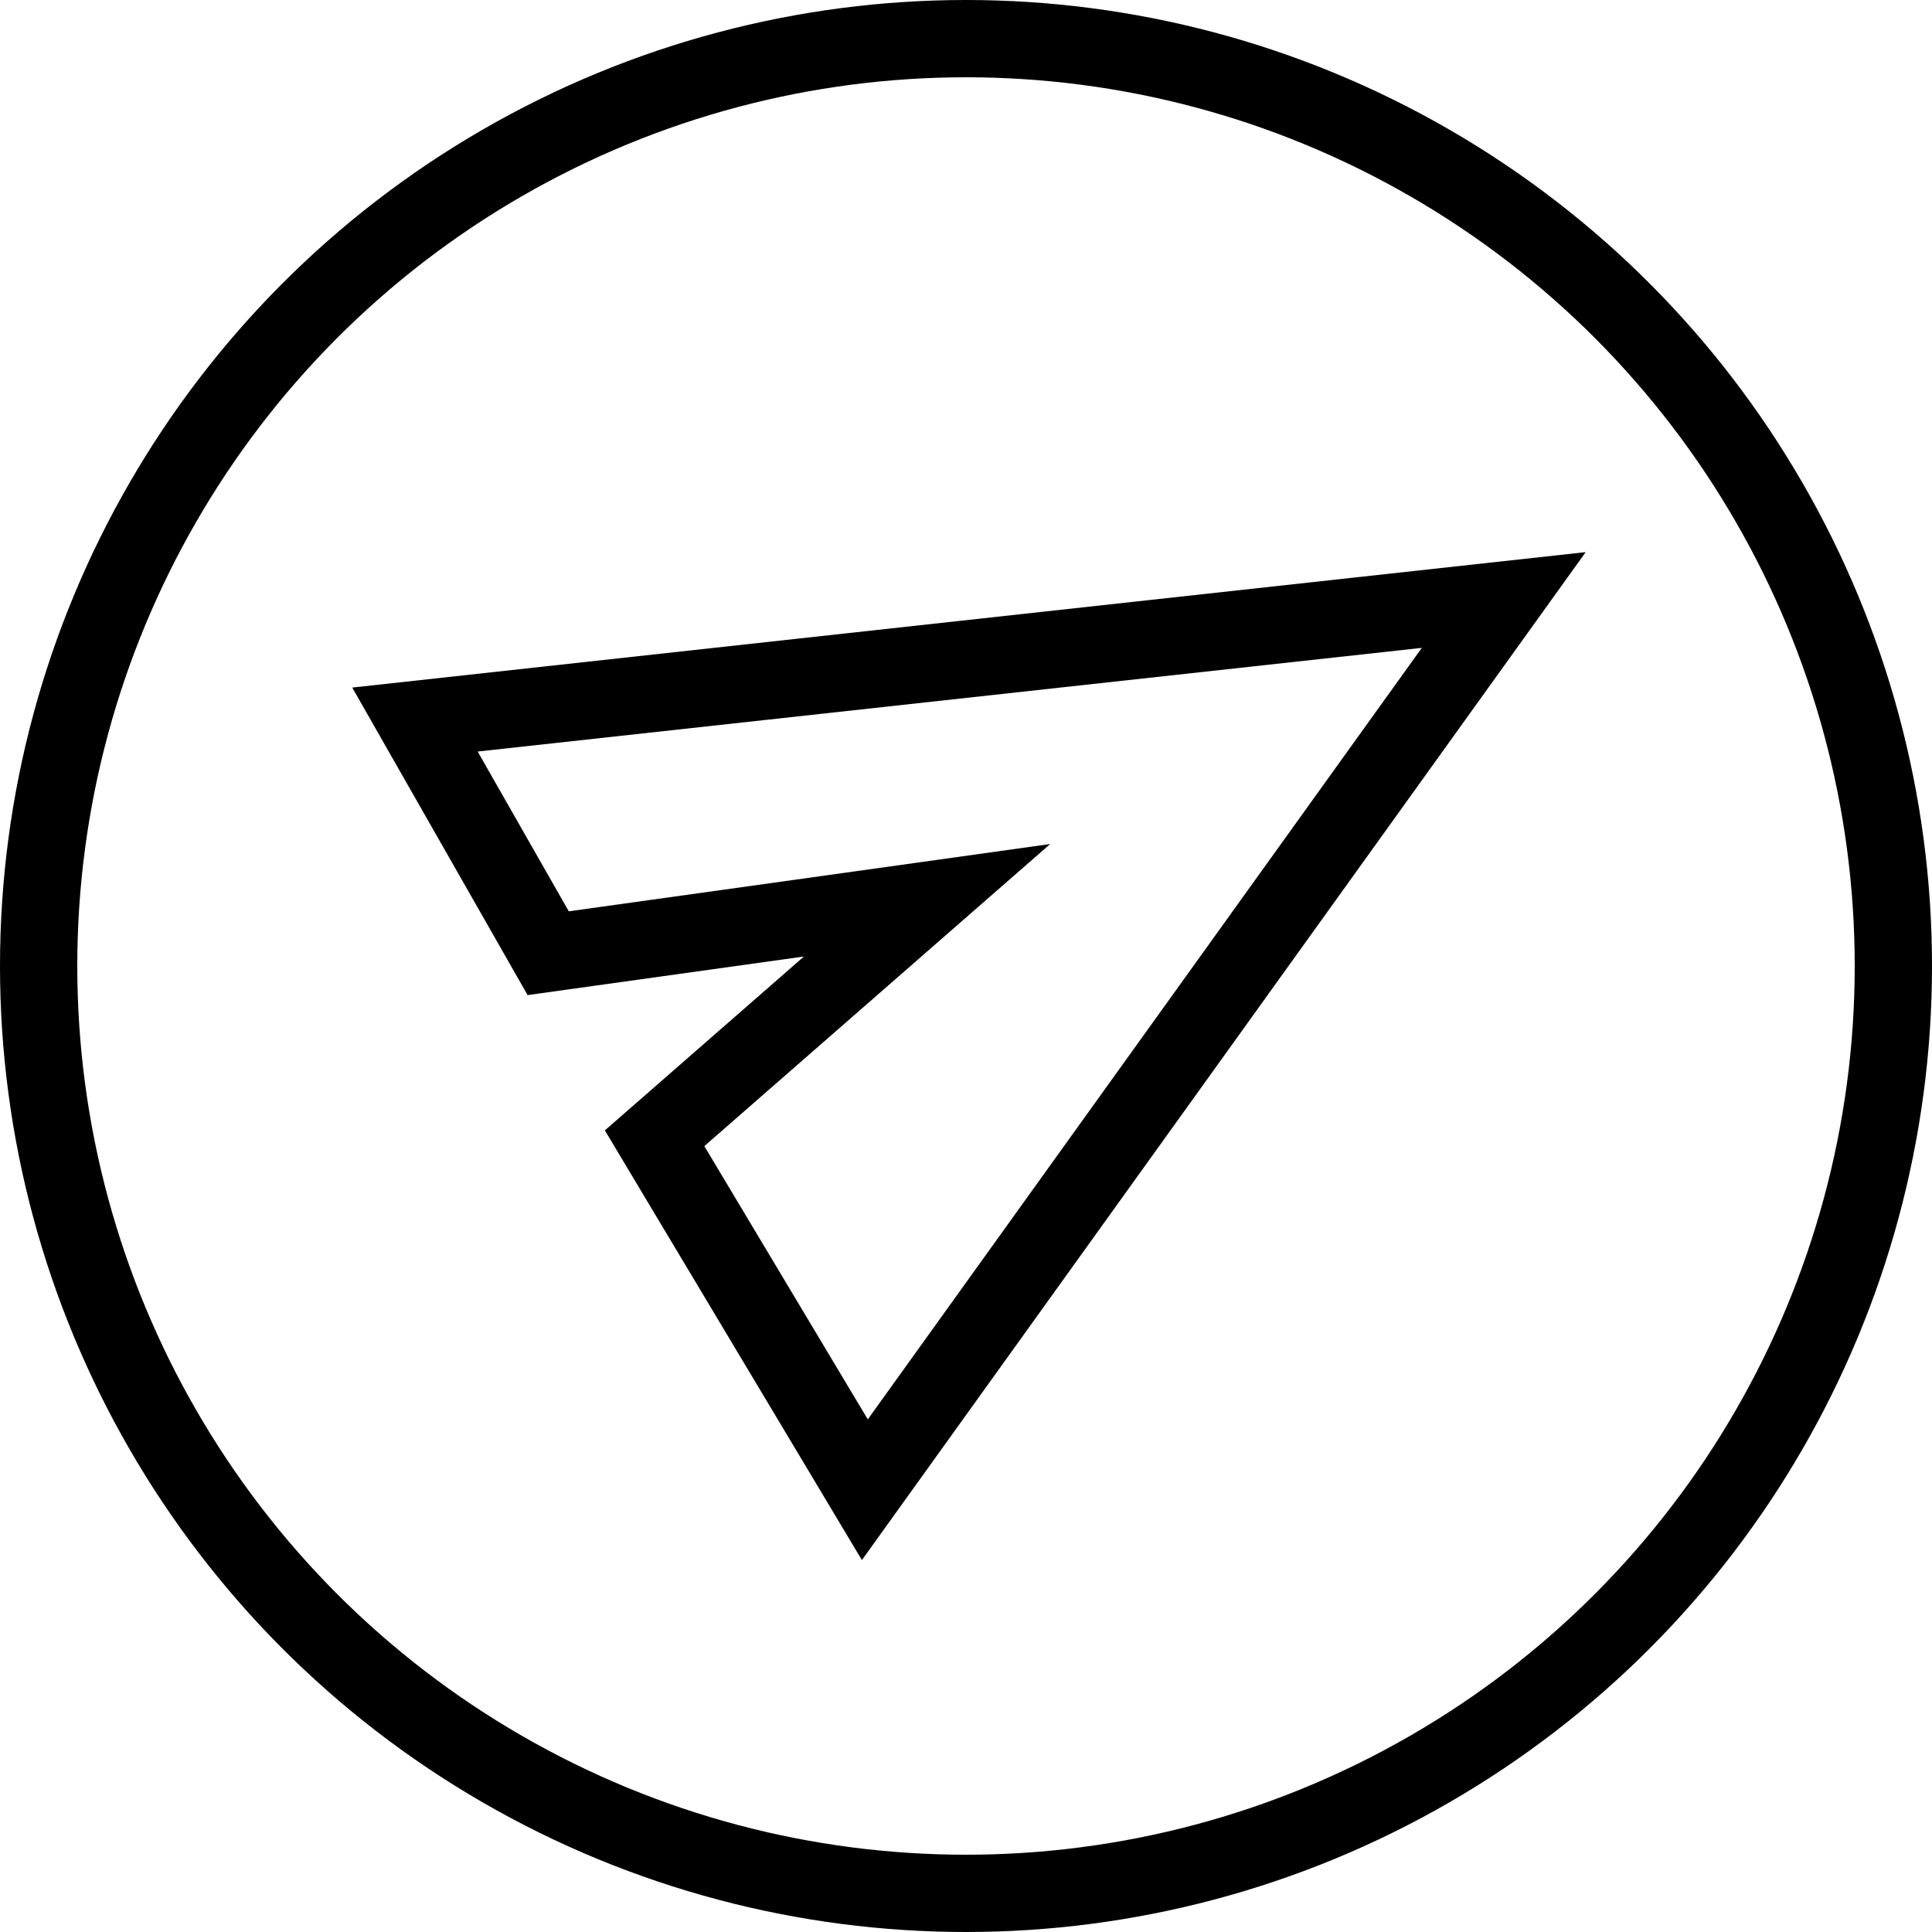
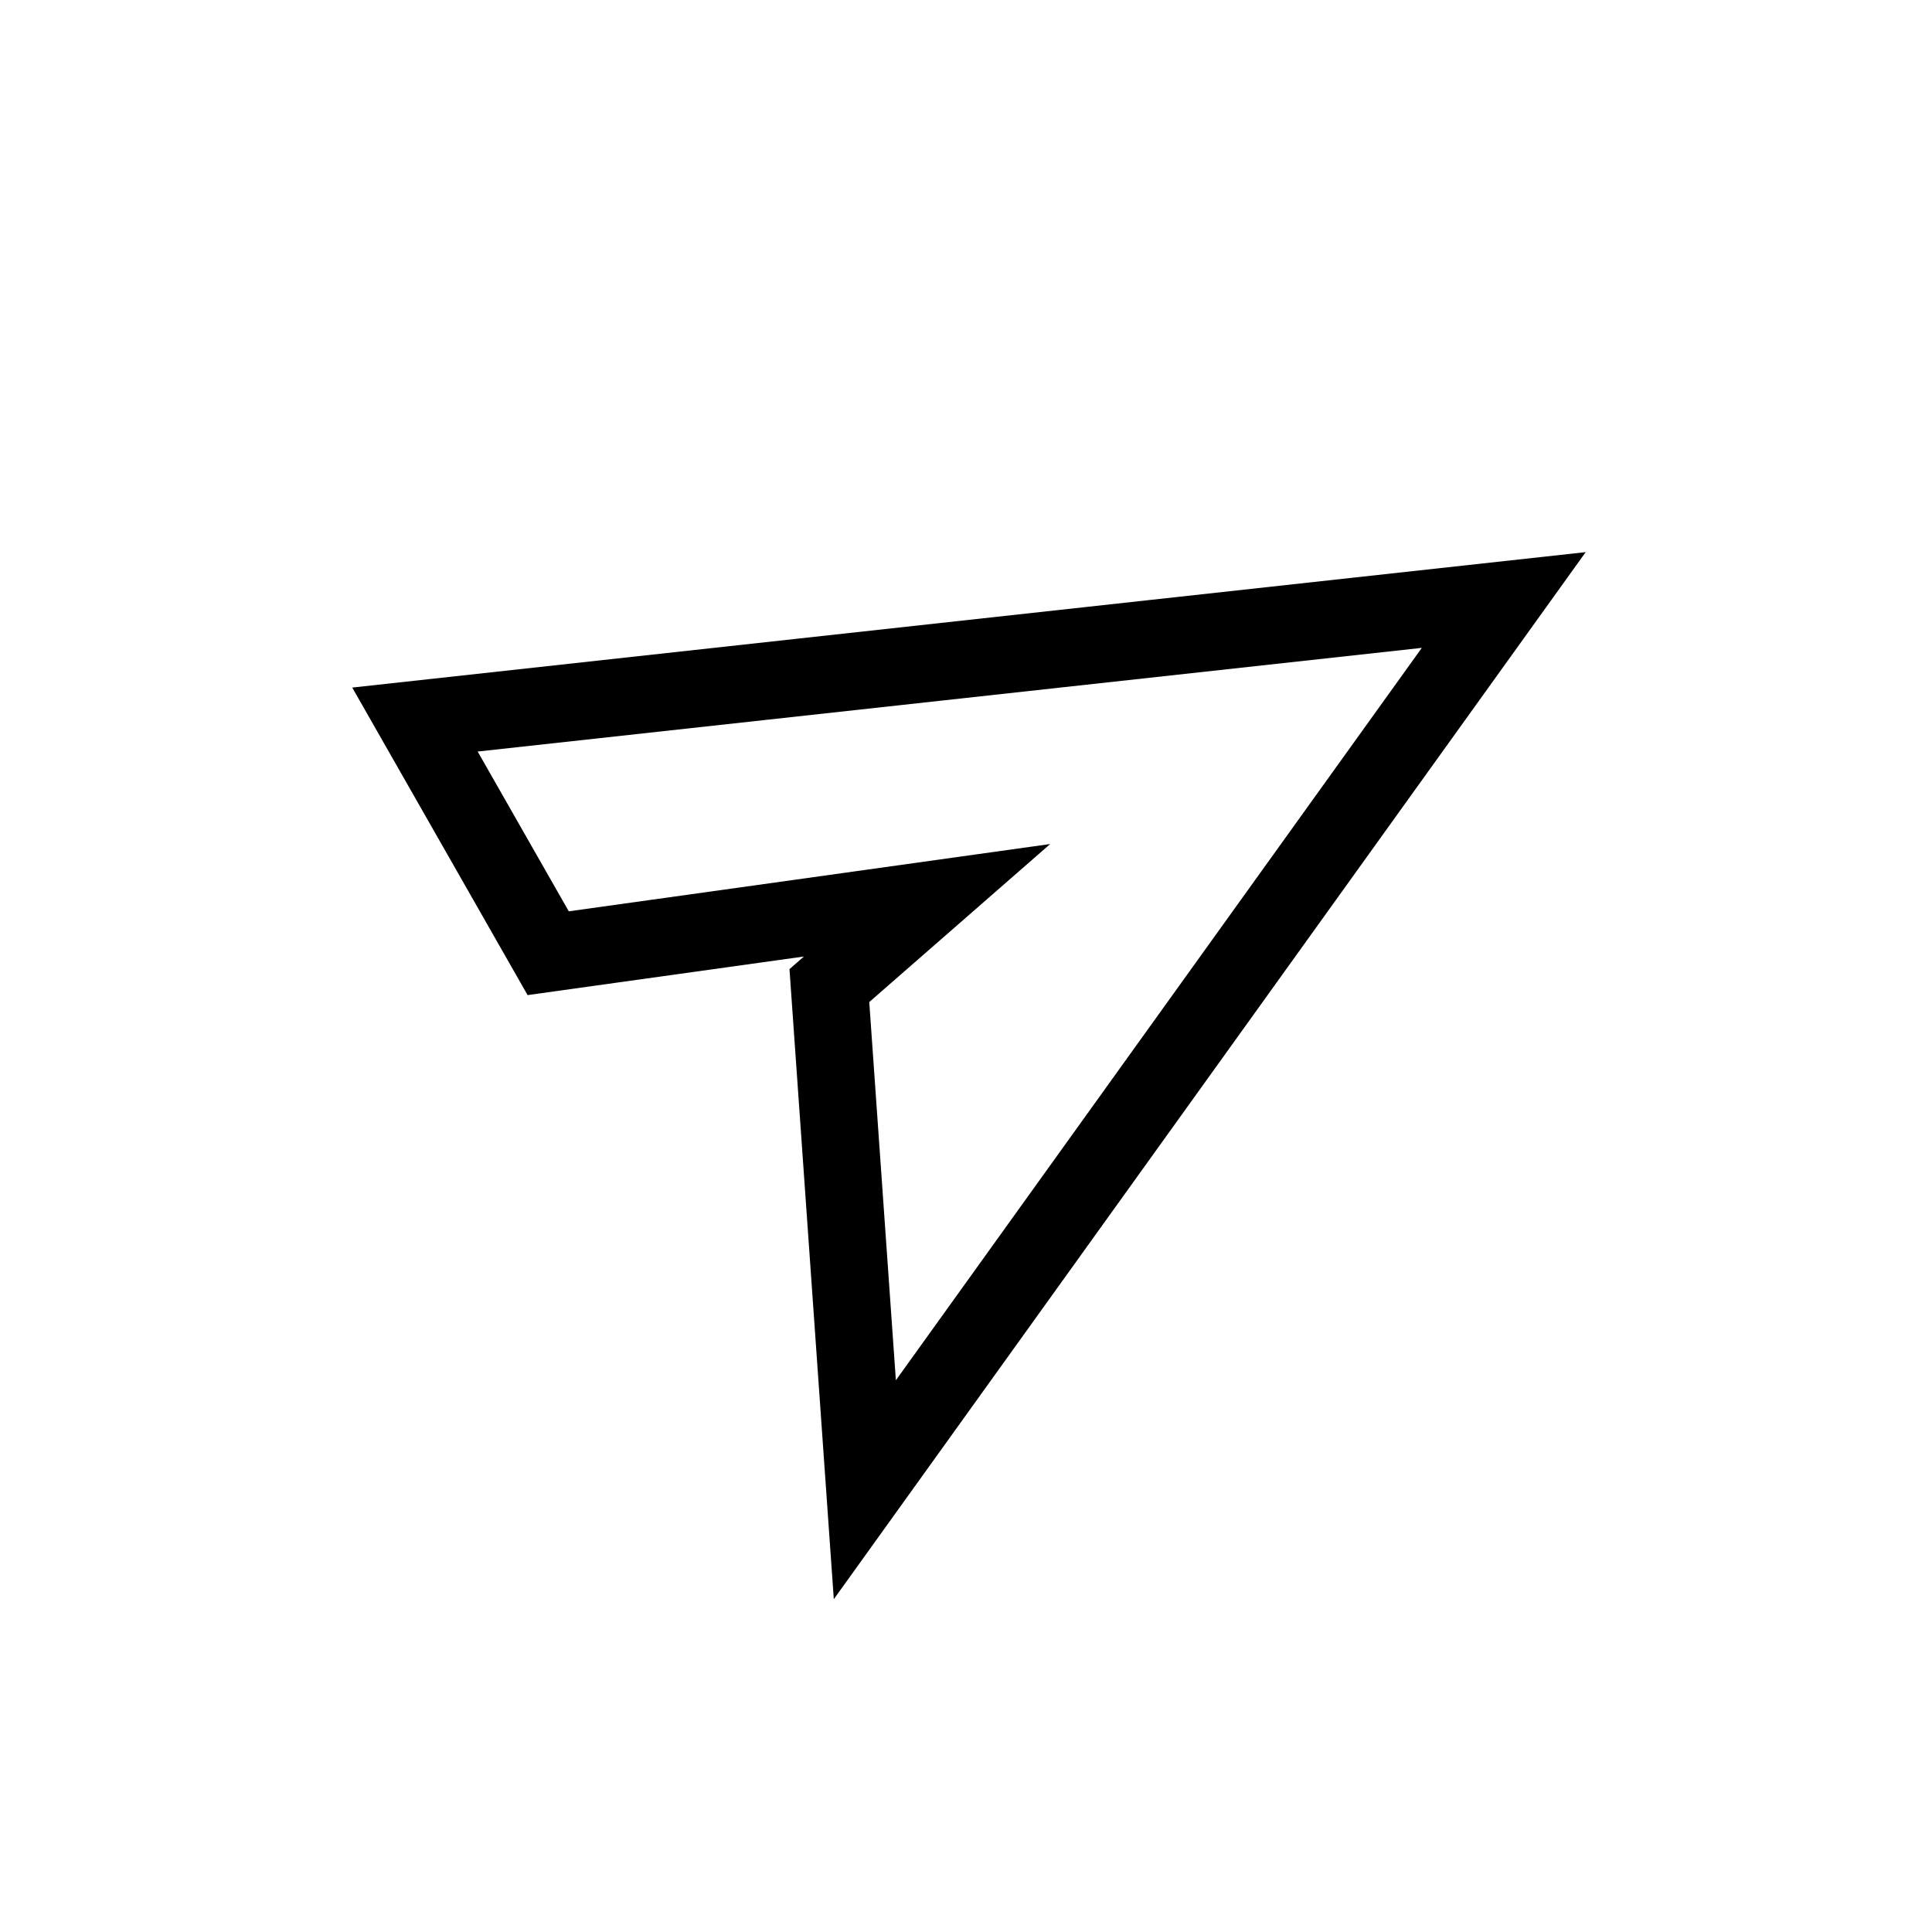
<svg xmlns="http://www.w3.org/2000/svg" width="50" height="50" viewBox="0 0 50 50" fill="none">
-   <circle cx="25" cy="25" r="24" stroke="black" stroke-width="2" />
-   <path d="M22.382 38.554L16.941 29.458L21.464 25.507L23.992 23.299L20.668 23.764L14.187 24.669L10.739 18.622L38.917 15.528L22.382 38.554Z" stroke="black" stroke-width="2" />
+   <path d="M22.382 38.554L21.464 25.507L23.992 23.299L20.668 23.764L14.187 24.669L10.739 18.622L38.917 15.528L22.382 38.554Z" stroke="black" stroke-width="2" />
</svg>